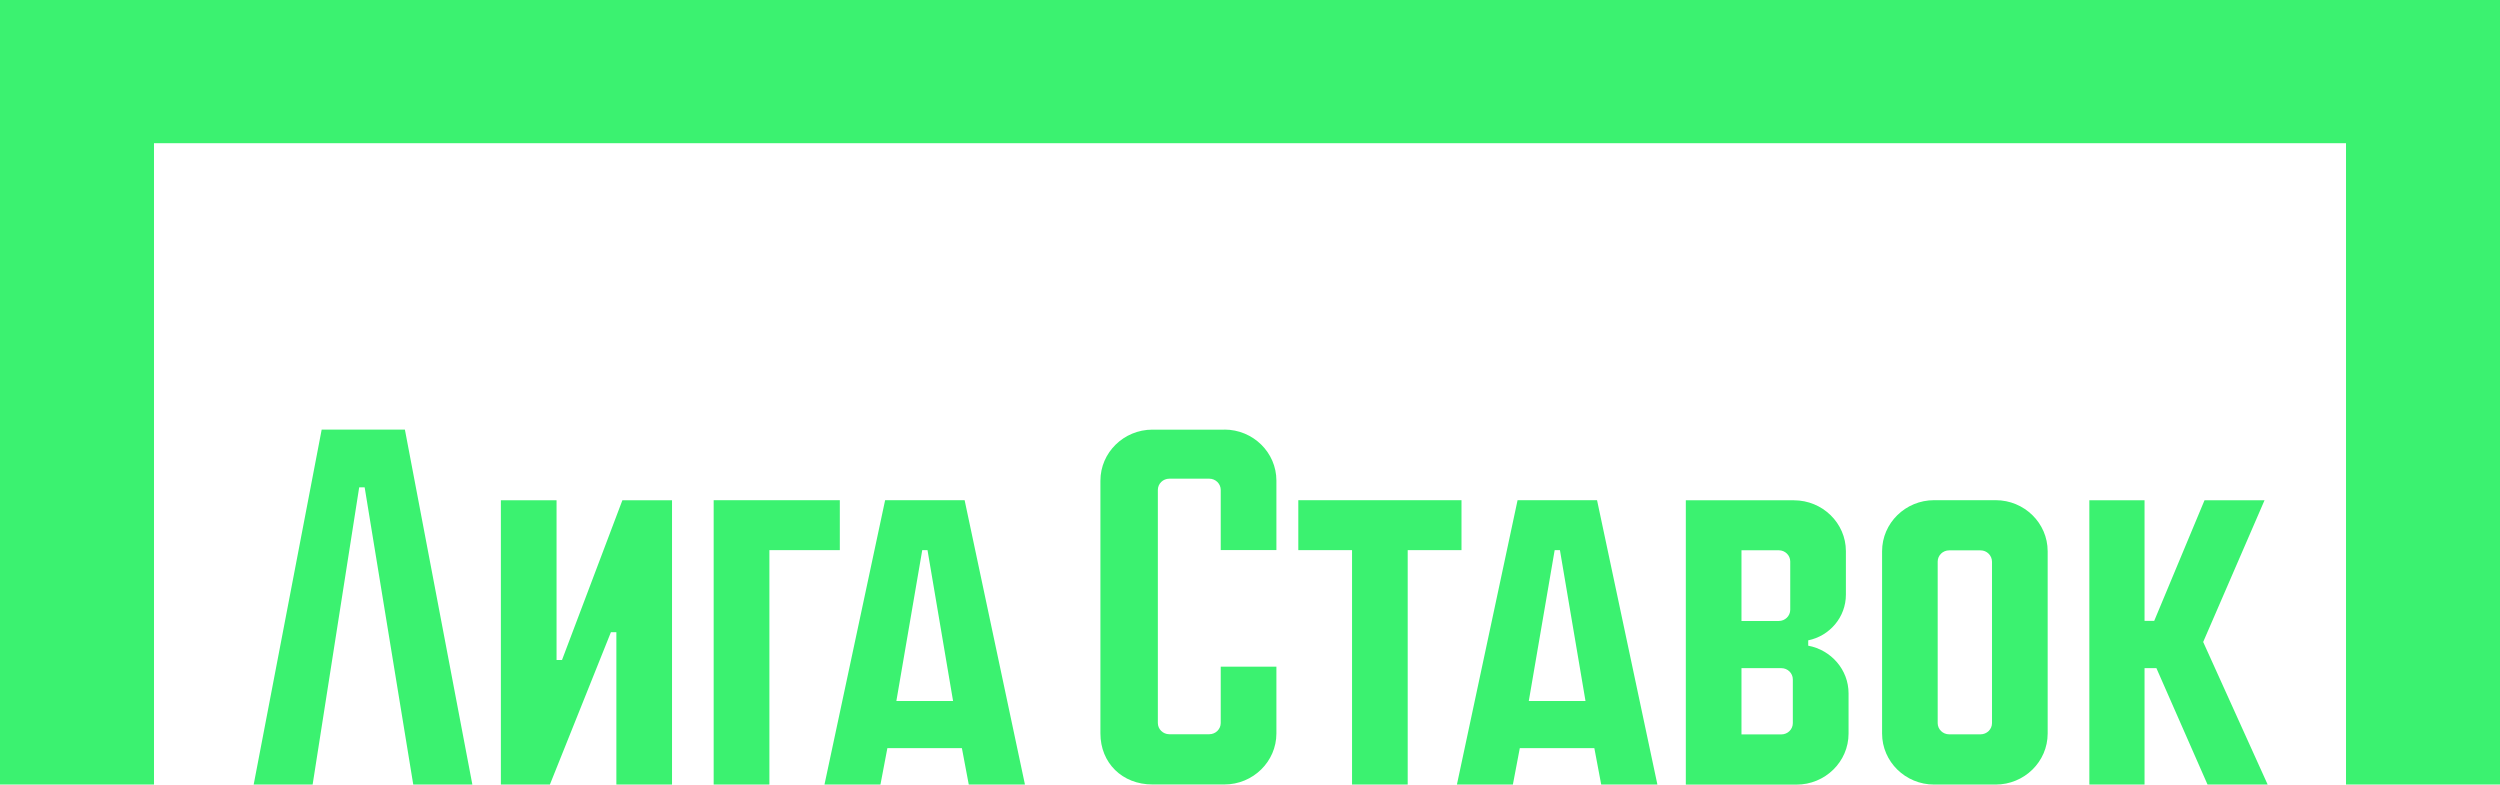
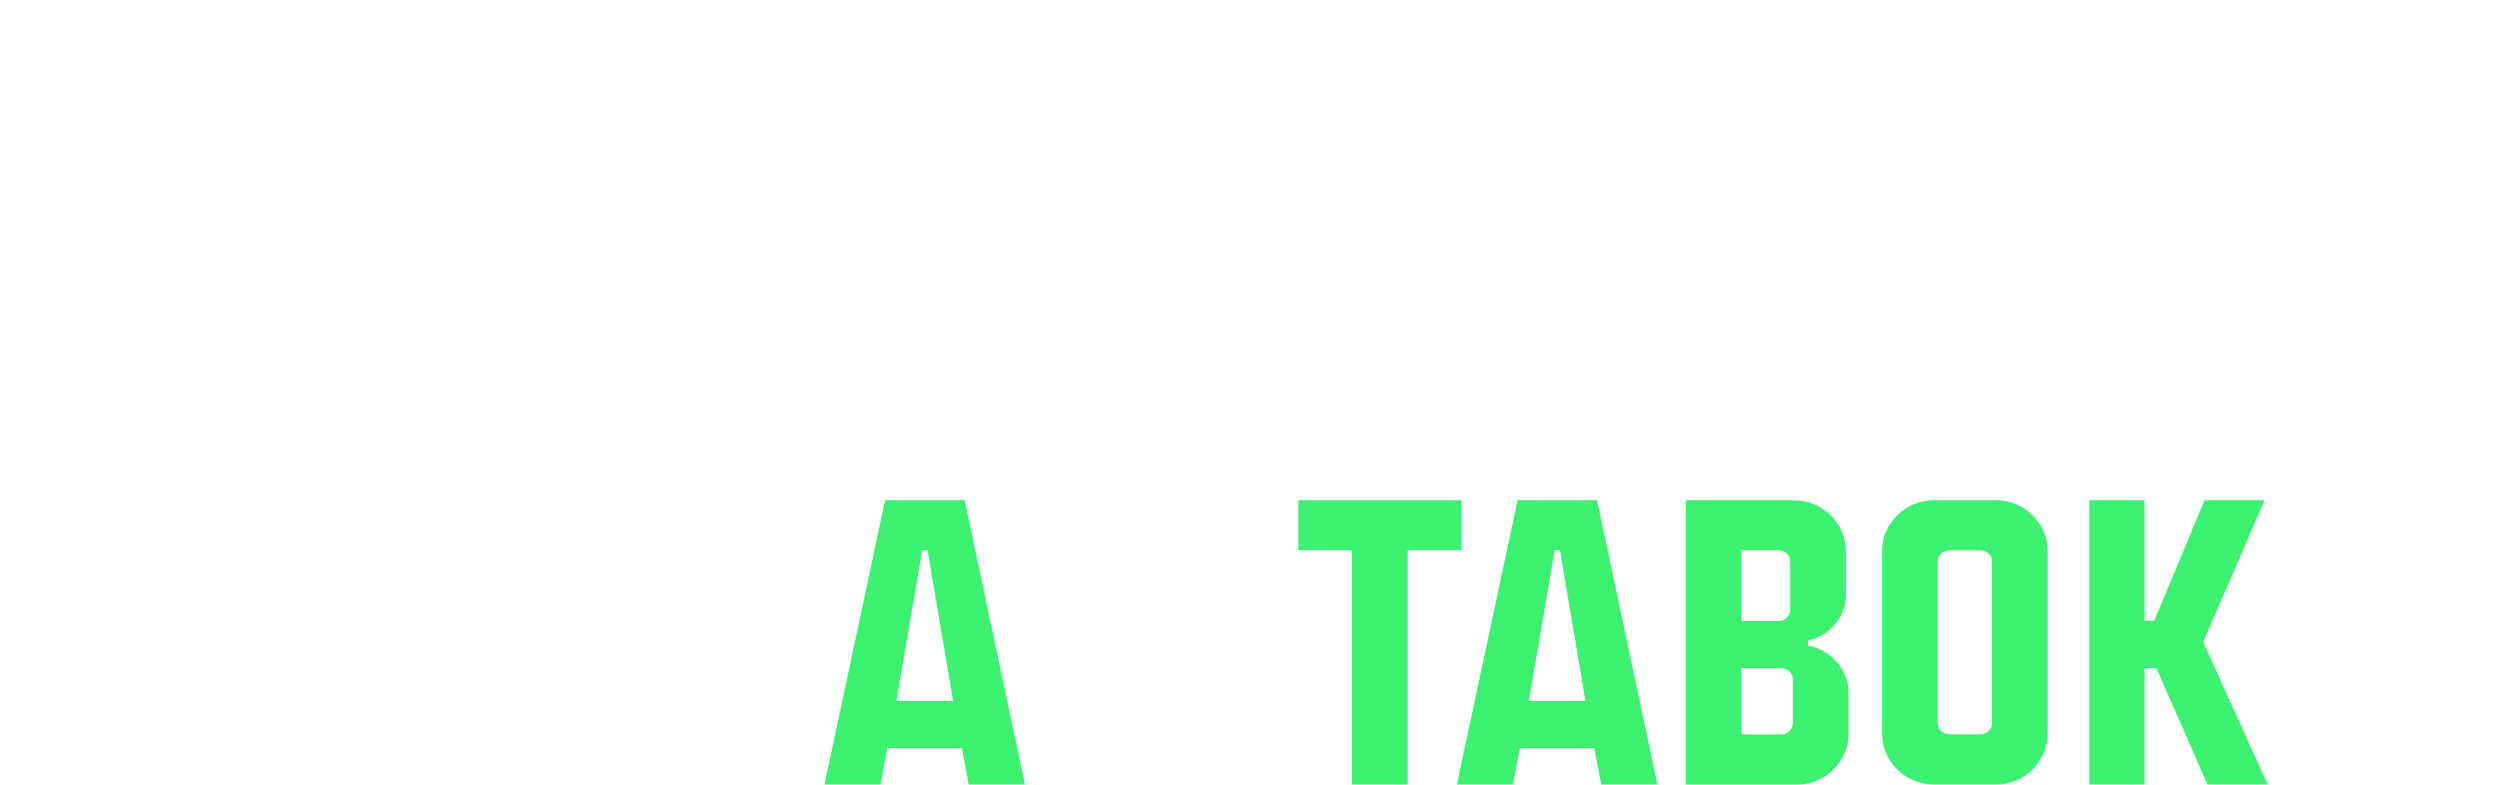
<svg xmlns="http://www.w3.org/2000/svg" width="137" height="43" viewBox="0 0 137 43" fill="none">
  <g clip-path="url(#clip0_165_7737)">
-     <path d="M67.096 23.544H63.154C61.582 23.544 60.303 24.8 60.303 26.341V40.191C60.303 41.813 61.502 42.989 63.154 42.989H67.096C68.668 42.989 69.947 41.735 69.947 40.191V36.534H66.896V39.622C66.896 39.959 66.614 40.236 66.27 40.236H64.077C63.732 40.236 63.45 39.959 63.45 39.622V26.846C63.45 26.509 63.732 26.232 64.077 26.232H66.27C66.614 26.232 66.896 26.509 66.896 26.846V30.143H69.947V26.338C69.947 24.794 68.668 23.541 67.096 23.541V23.544Z" fill="#3BF270" />
    <path d="M80.09 27.41H71.147V30.146H74.092V42.994H77.142V30.146H80.09V27.41Z" fill="#3BF270" />
-     <path d="M30.798 36.168H30.499V27.413H27.448V42.994H30.134L33.478 34.644H33.777V42.994H36.827V27.413H34.107L30.798 36.168Z" fill="#3BF270" />
-     <path d="M17.628 23.541L13.902 42.992H17.132L19.684 26.704H19.983L22.646 42.992H25.885L22.188 23.541H17.628Z" fill="#3BF270" />
    <path d="M83.163 27.41L79.839 42.992H82.906L83.285 40.998H87.37L87.746 42.992H90.825L87.518 27.41H83.166H83.163ZM83.778 38.413L85.196 30.146H85.484L86.885 38.413H83.781H83.778Z" fill="#3BF270" />
    <path d="M48.505 27.41L45.182 42.992H48.249L48.628 40.998H52.712L53.088 42.992H56.167L52.861 27.41H48.508H48.505ZM49.121 38.413L50.539 30.146H50.827L52.228 38.413H49.124H49.121Z" fill="#3BF270" />
-     <path d="M46.022 27.41H39.109V42.994H42.163V30.146H46.022V27.41Z" fill="#3BF270" />
    <path d="M109.361 27.41H105.989C104.417 27.41 103.138 28.667 103.138 30.208V40.197C103.138 41.738 104.417 42.994 105.989 42.994H109.361C110.933 42.994 112.212 41.741 112.212 40.197V30.208C112.212 28.664 110.933 27.41 109.361 27.41ZM109.162 39.627C109.162 39.965 108.88 40.241 108.535 40.241H106.812C106.467 40.241 106.185 39.965 106.185 39.627V30.774C106.185 30.437 106.467 30.16 106.812 30.16H108.535C108.88 30.16 109.162 30.439 109.162 30.786V39.627Z" fill="#3BF270" />
    <path d="M124.097 27.413H120.808L118.051 34.024H117.521V27.413H114.496V42.994H117.521V36.612H118.17L120.973 42.994H124.268L120.734 35.18L124.097 27.413Z" fill="#3BF270" />
    <path d="M99.09 35.381V35.091H99.088C100.267 34.851 101.155 33.82 101.155 32.589V30.202C101.155 28.667 99.876 27.416 98.304 27.416H92.383V42.997H98.447C100.019 42.997 101.301 41.744 101.301 40.2V37.997C101.301 36.702 100.349 35.621 99.093 35.384L99.09 35.381ZM95.433 30.155H97.478C97.823 30.155 98.105 30.431 98.105 30.769V33.416C98.105 33.753 97.823 34.03 97.478 34.03H95.433V30.155ZM98.247 39.63C98.247 39.968 97.965 40.245 97.621 40.245H95.433V36.615H97.621C97.965 36.615 98.247 36.892 98.247 37.229V39.63Z" fill="#3BF270" />
-     <path d="M0 0V42.994H8.439V7.848H128.561V42.994H137V0H0Z" fill="#3BF270" />
  </g>
  <defs>
    <clipPath id="clip0_165_7737">
      <rect width="137" height="43" fill="white" />
    </clipPath>
  </defs>
</svg>